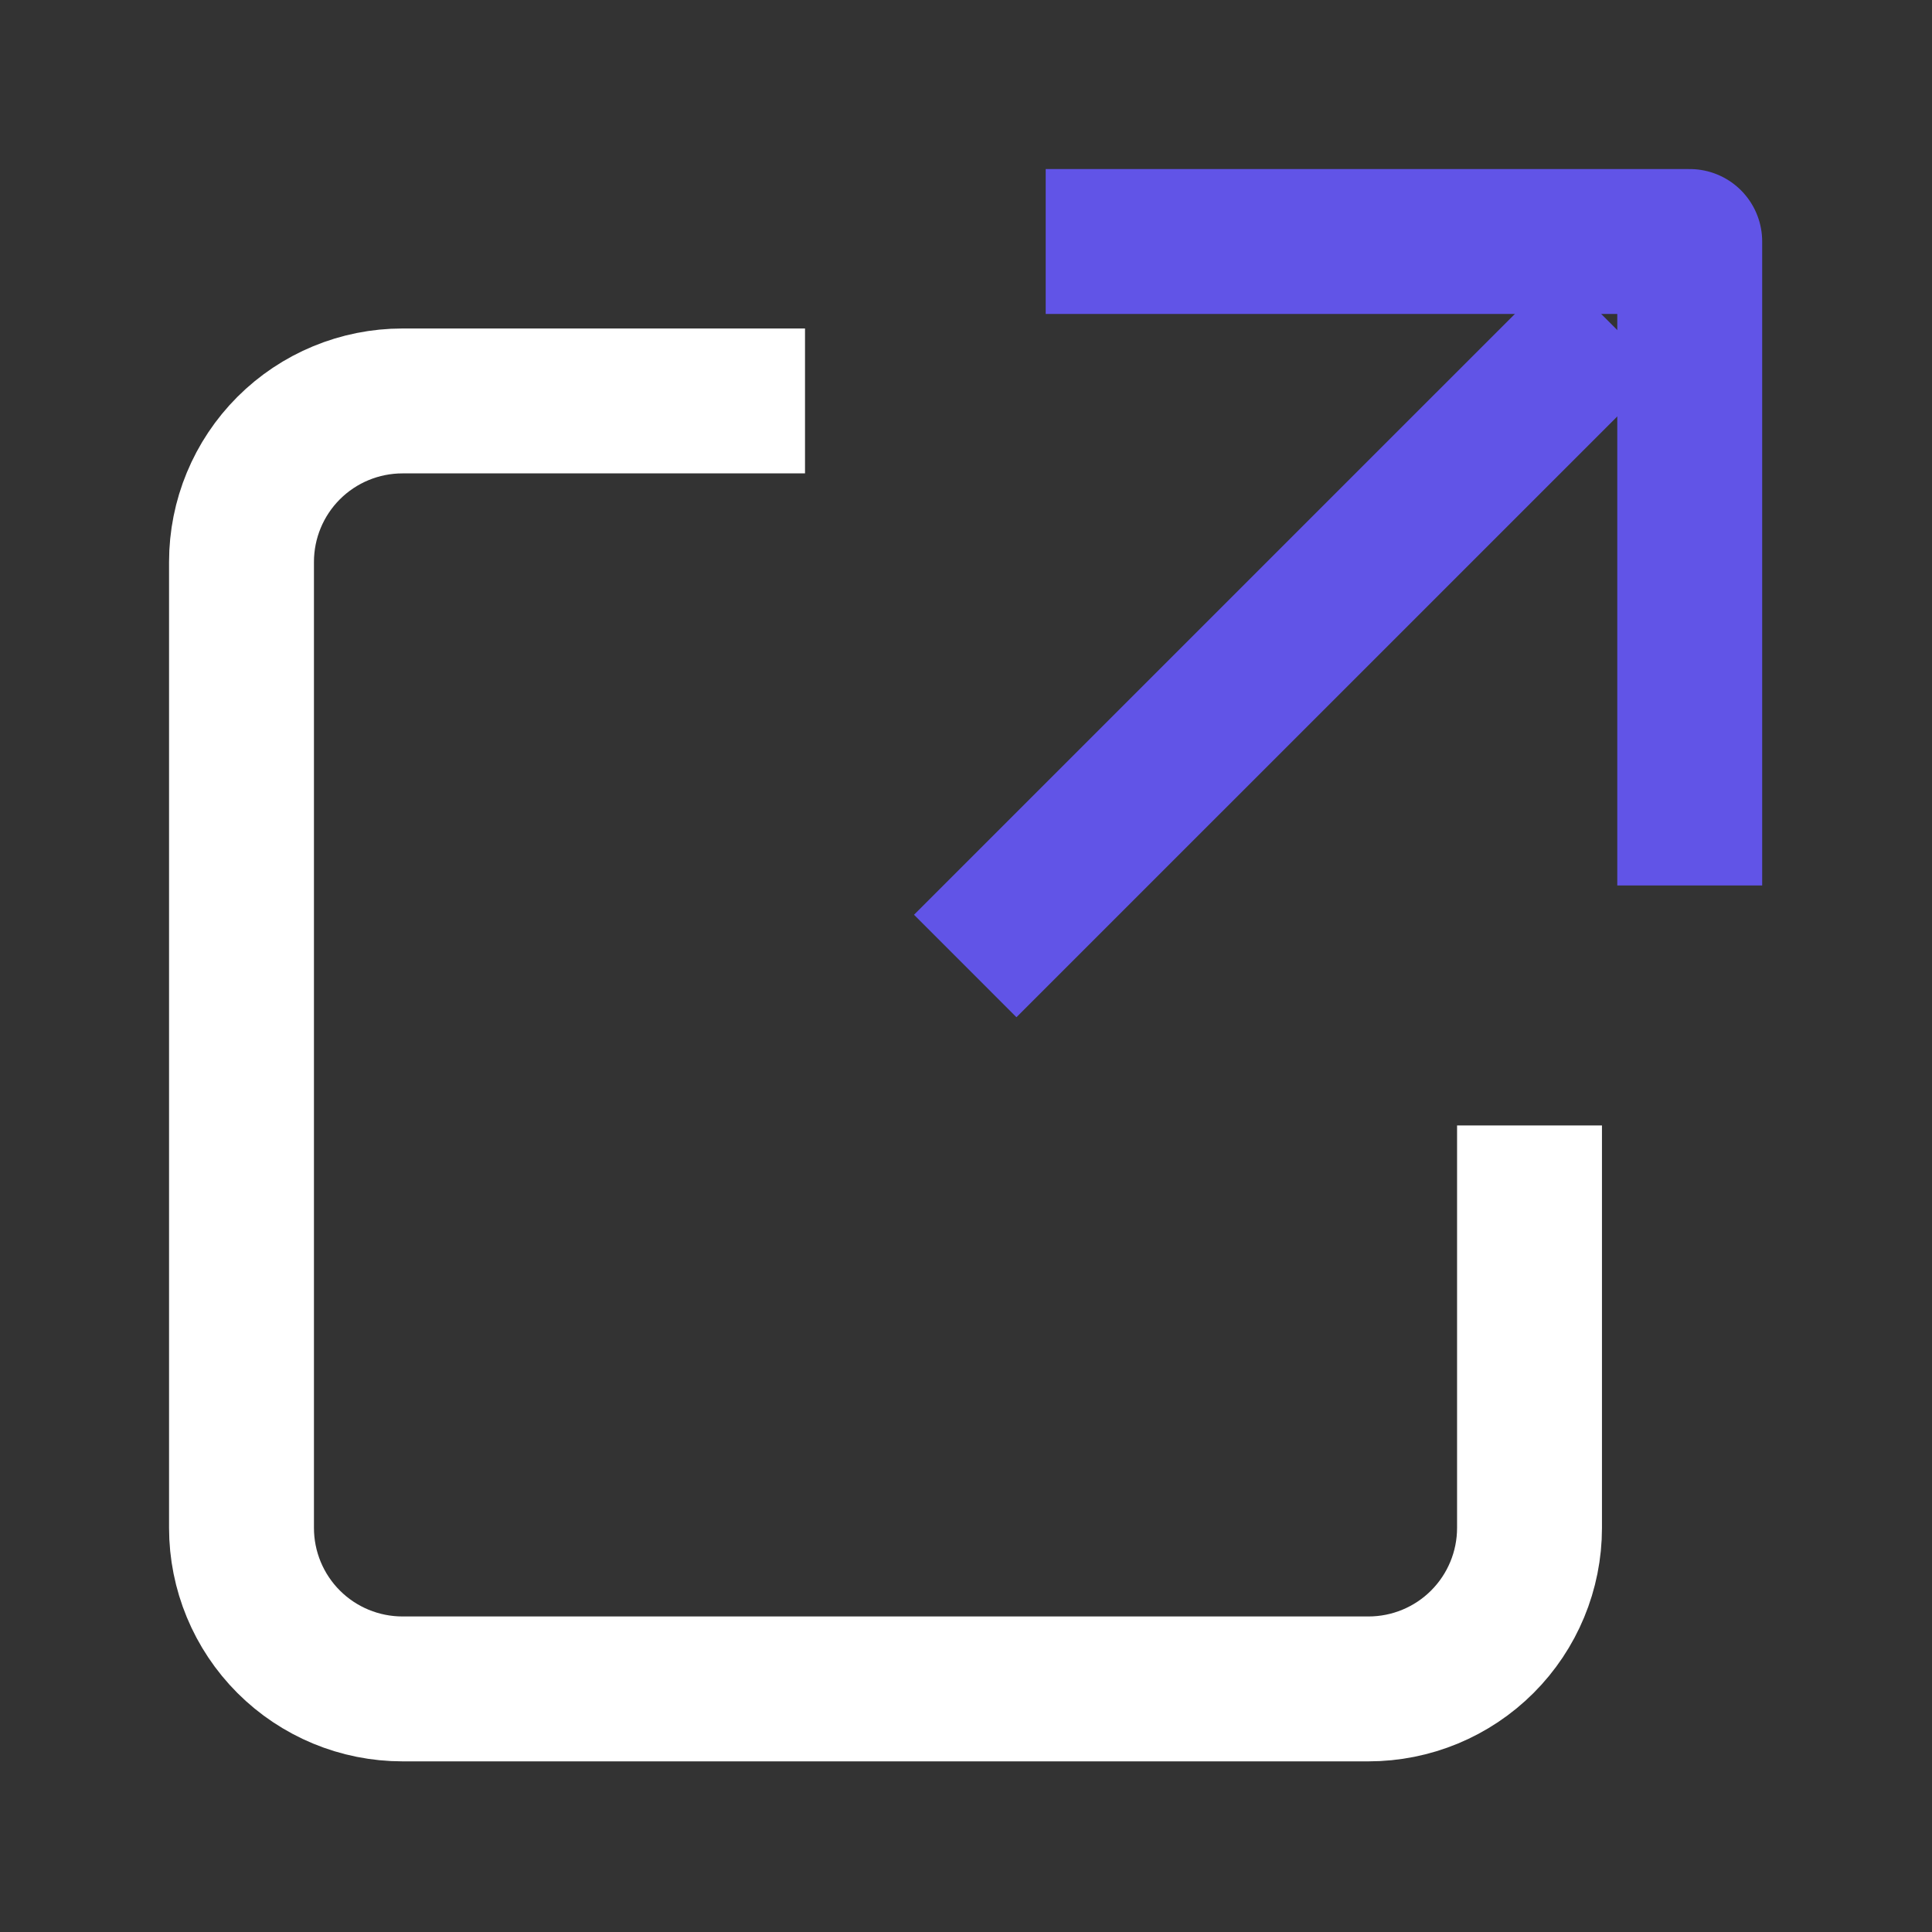
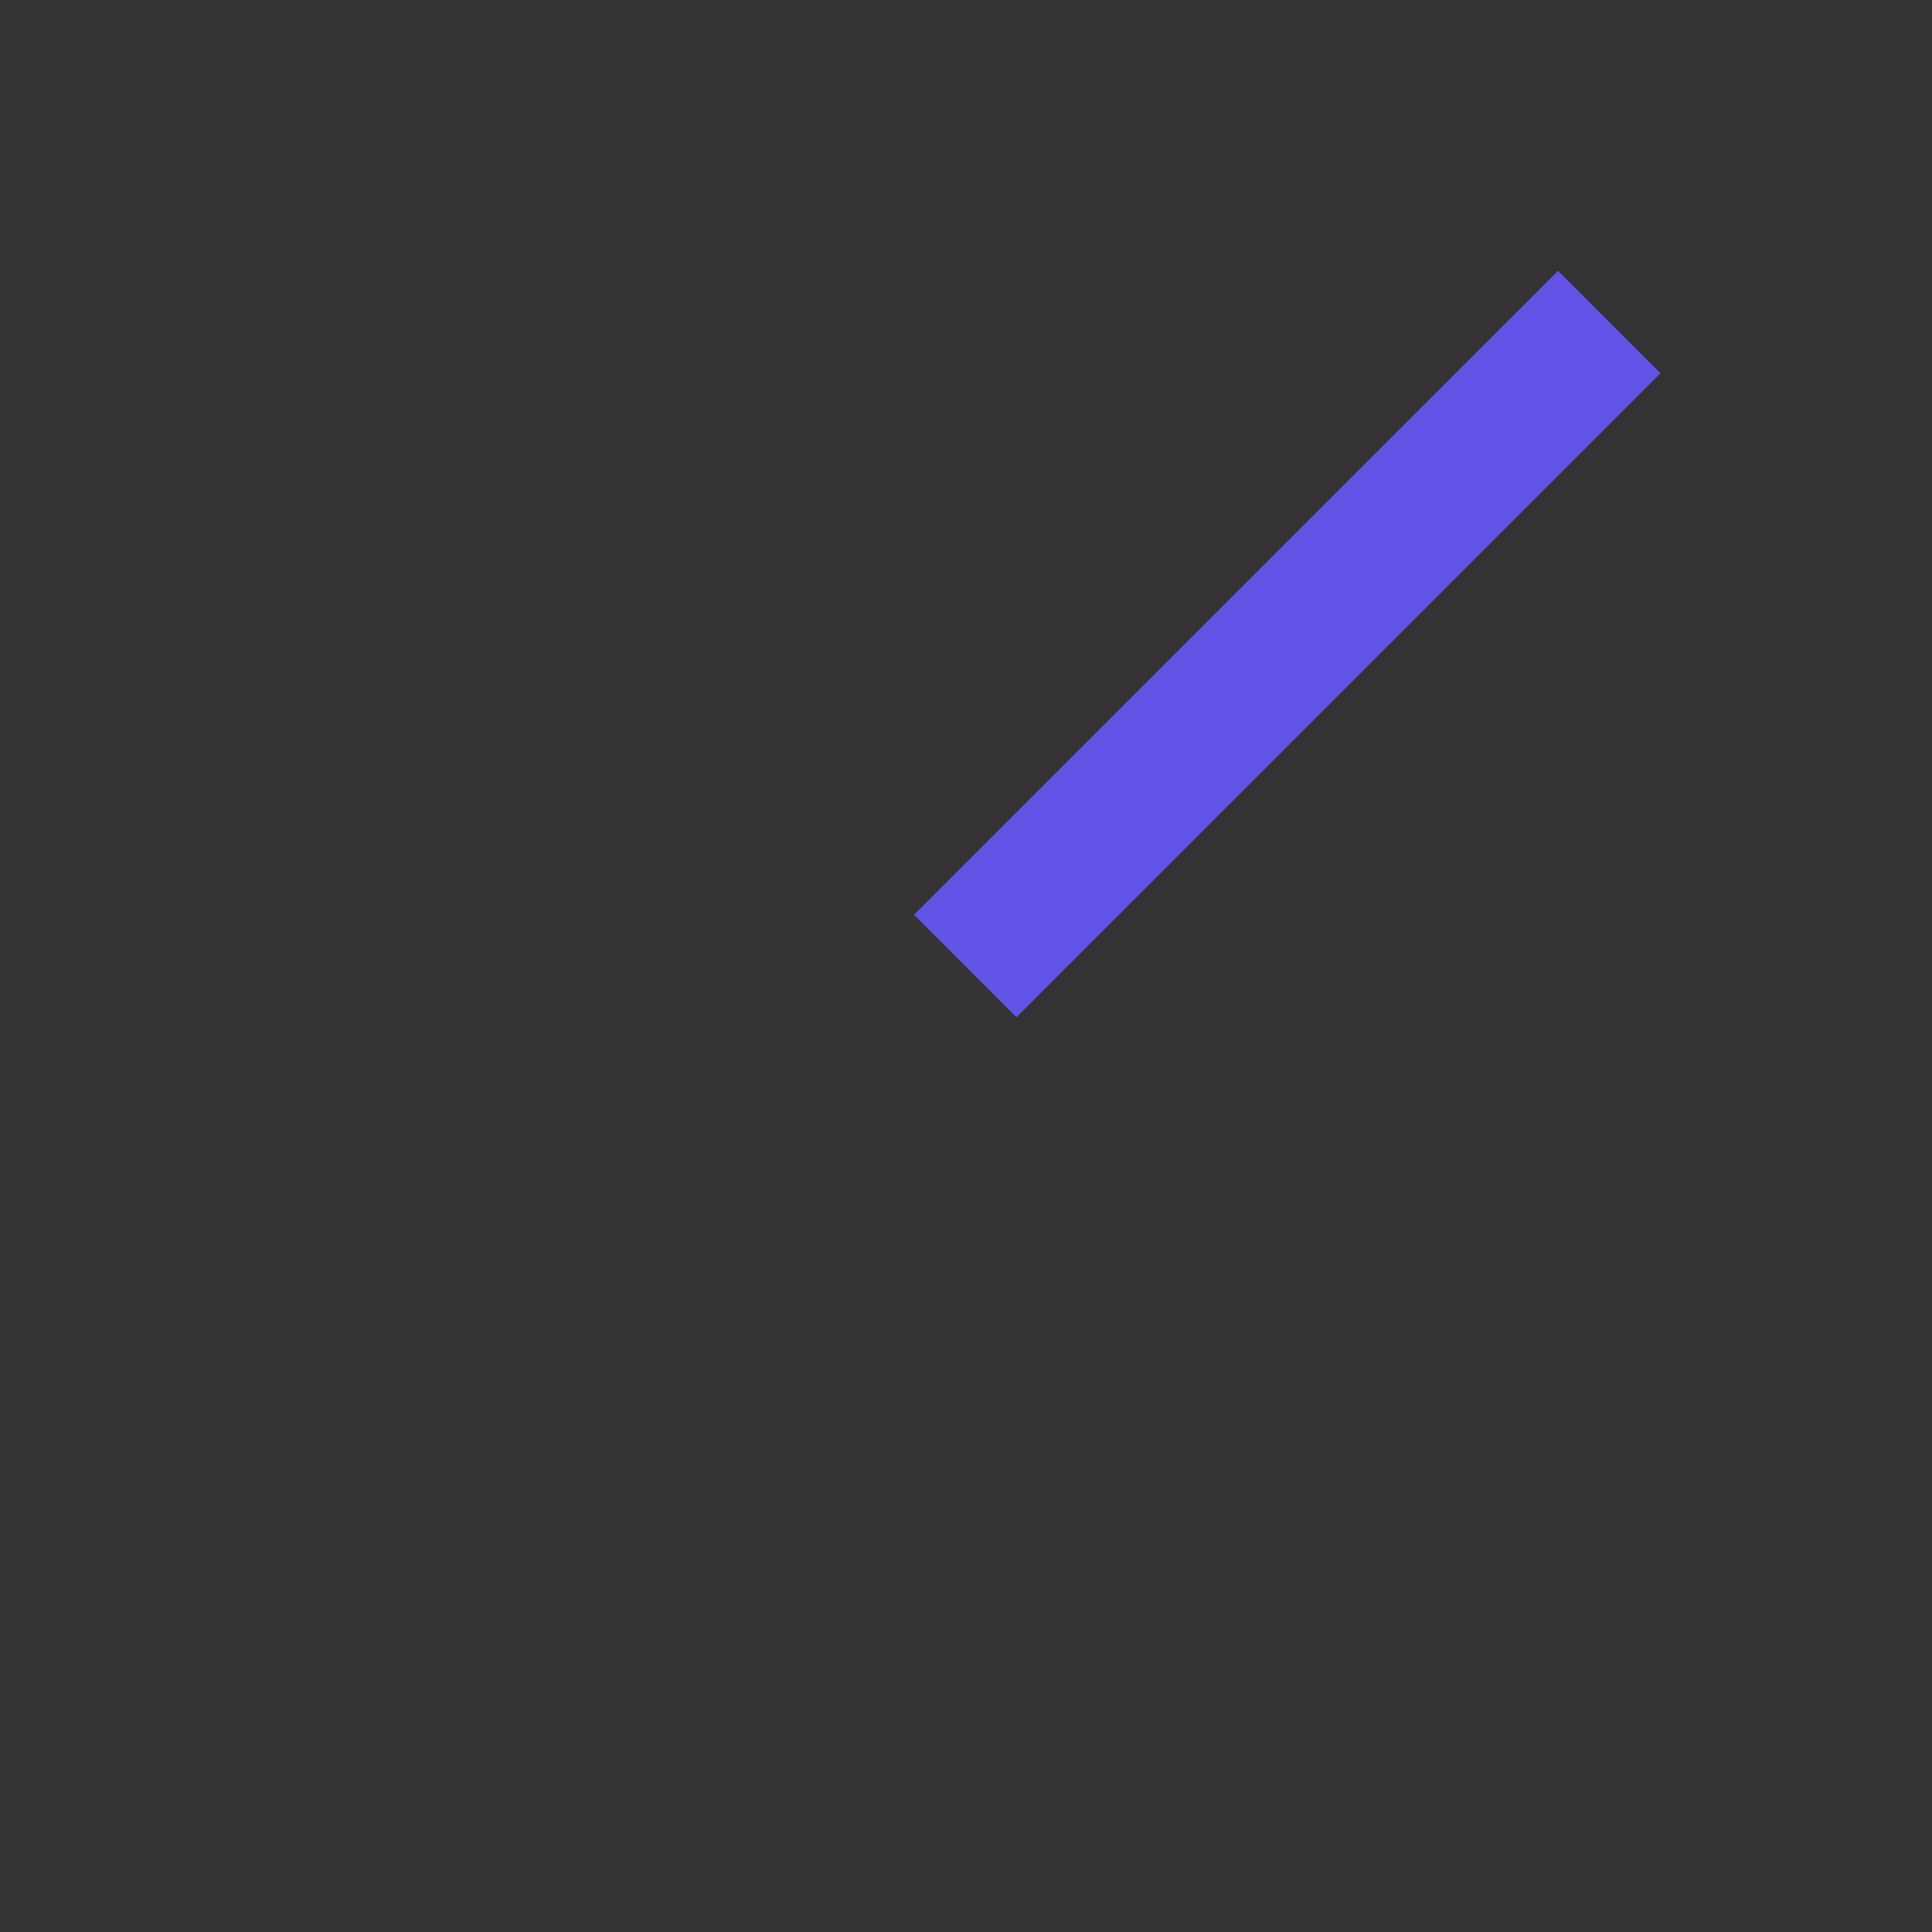
<svg xmlns="http://www.w3.org/2000/svg" width="40" height="40" viewBox="0 0 40 40" fill="none">
  <rect x="0" y="0" width="40" height="40" fill="#333333" stroke="none" />
  <g id="Group 934">
    <g id="Group 702">
-       <path id="Vector" d="M31.667 23.301V31.634C31.667 32.518 31.315 33.366 30.69 33.991C30.065 34.616 29.217 34.967 28.333 34.967H8.333C7.449 34.967 6.601 34.616 5.976 33.991C5.351 33.366 5 32.518 5 31.634V11.634C5 10.75 5.351 9.902 5.976 9.277C6.601 8.652 7.449 8.301 8.333 8.301H16.667" stroke="white" stroke-width="3" stroke-linejoin="round" />
      <path id="Vector_2" d="M19.984 20L33.318 6.667" stroke="#6154E7" stroke-width="3" stroke-miterlimit="10" />
-       <path id="Vector_3" d="M34.984 18.333V5H21.65" stroke="#6154E7" stroke-width="3" stroke-linejoin="round" />
    </g>
  </g>
</svg>